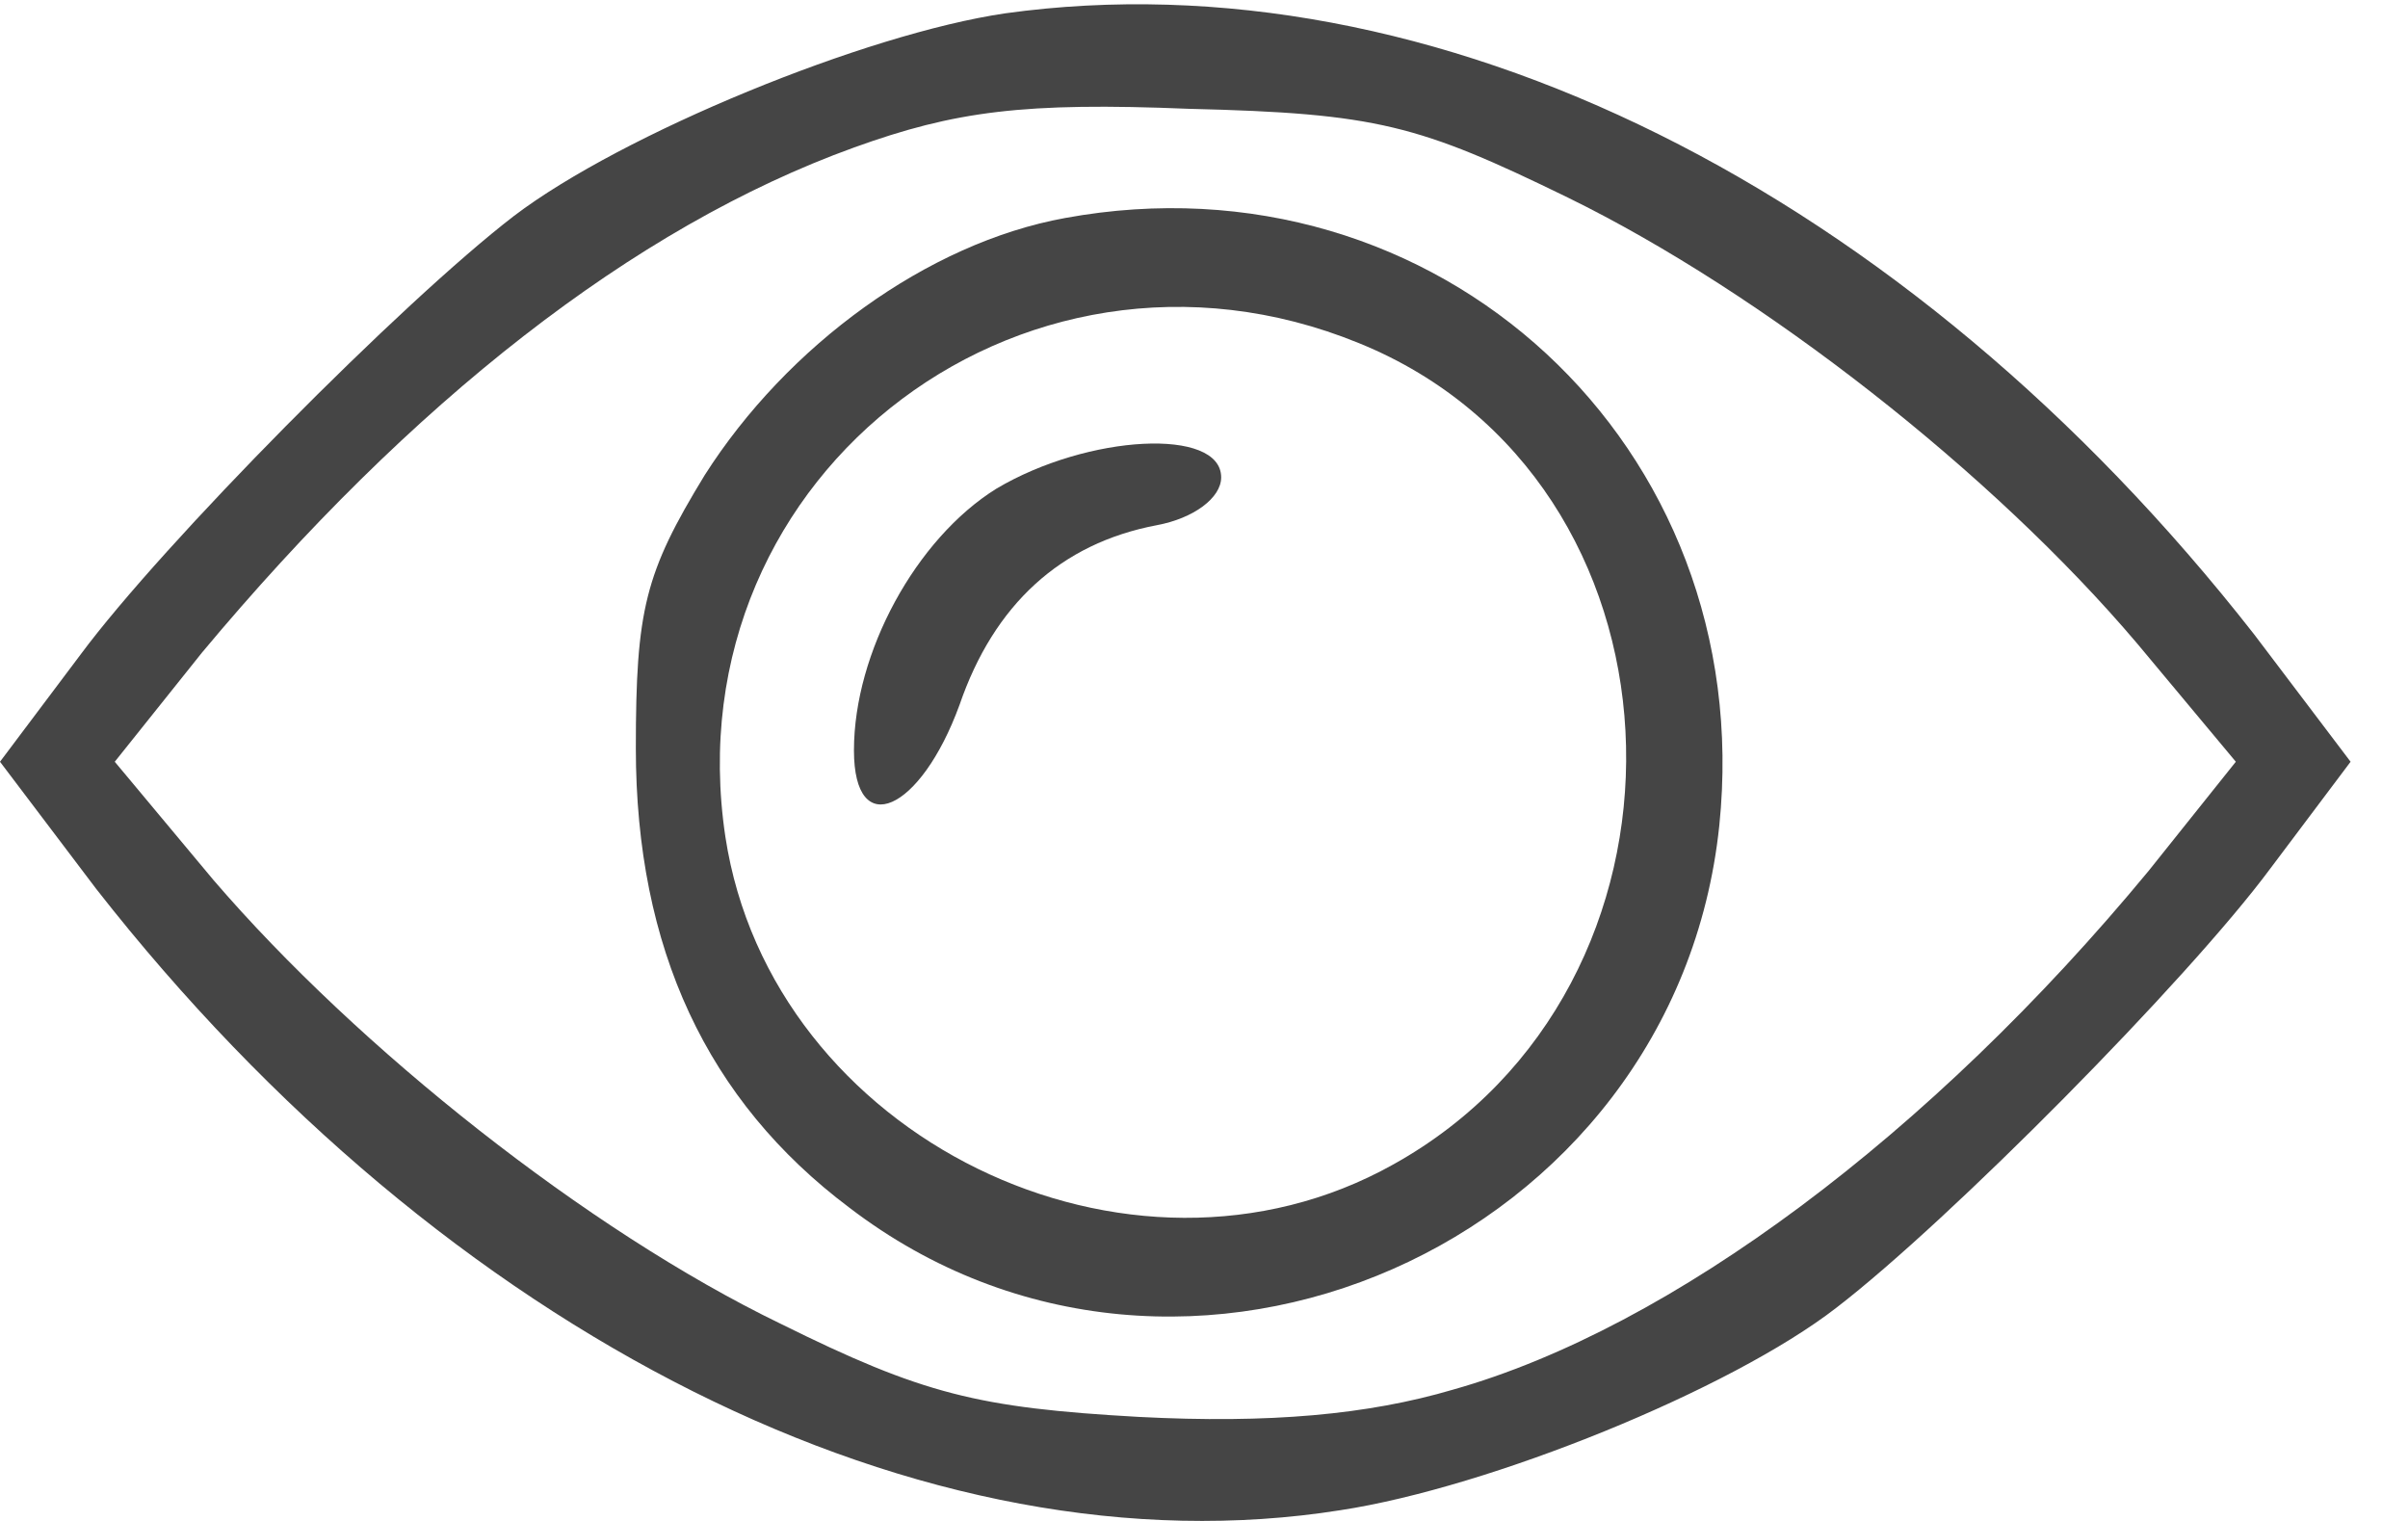
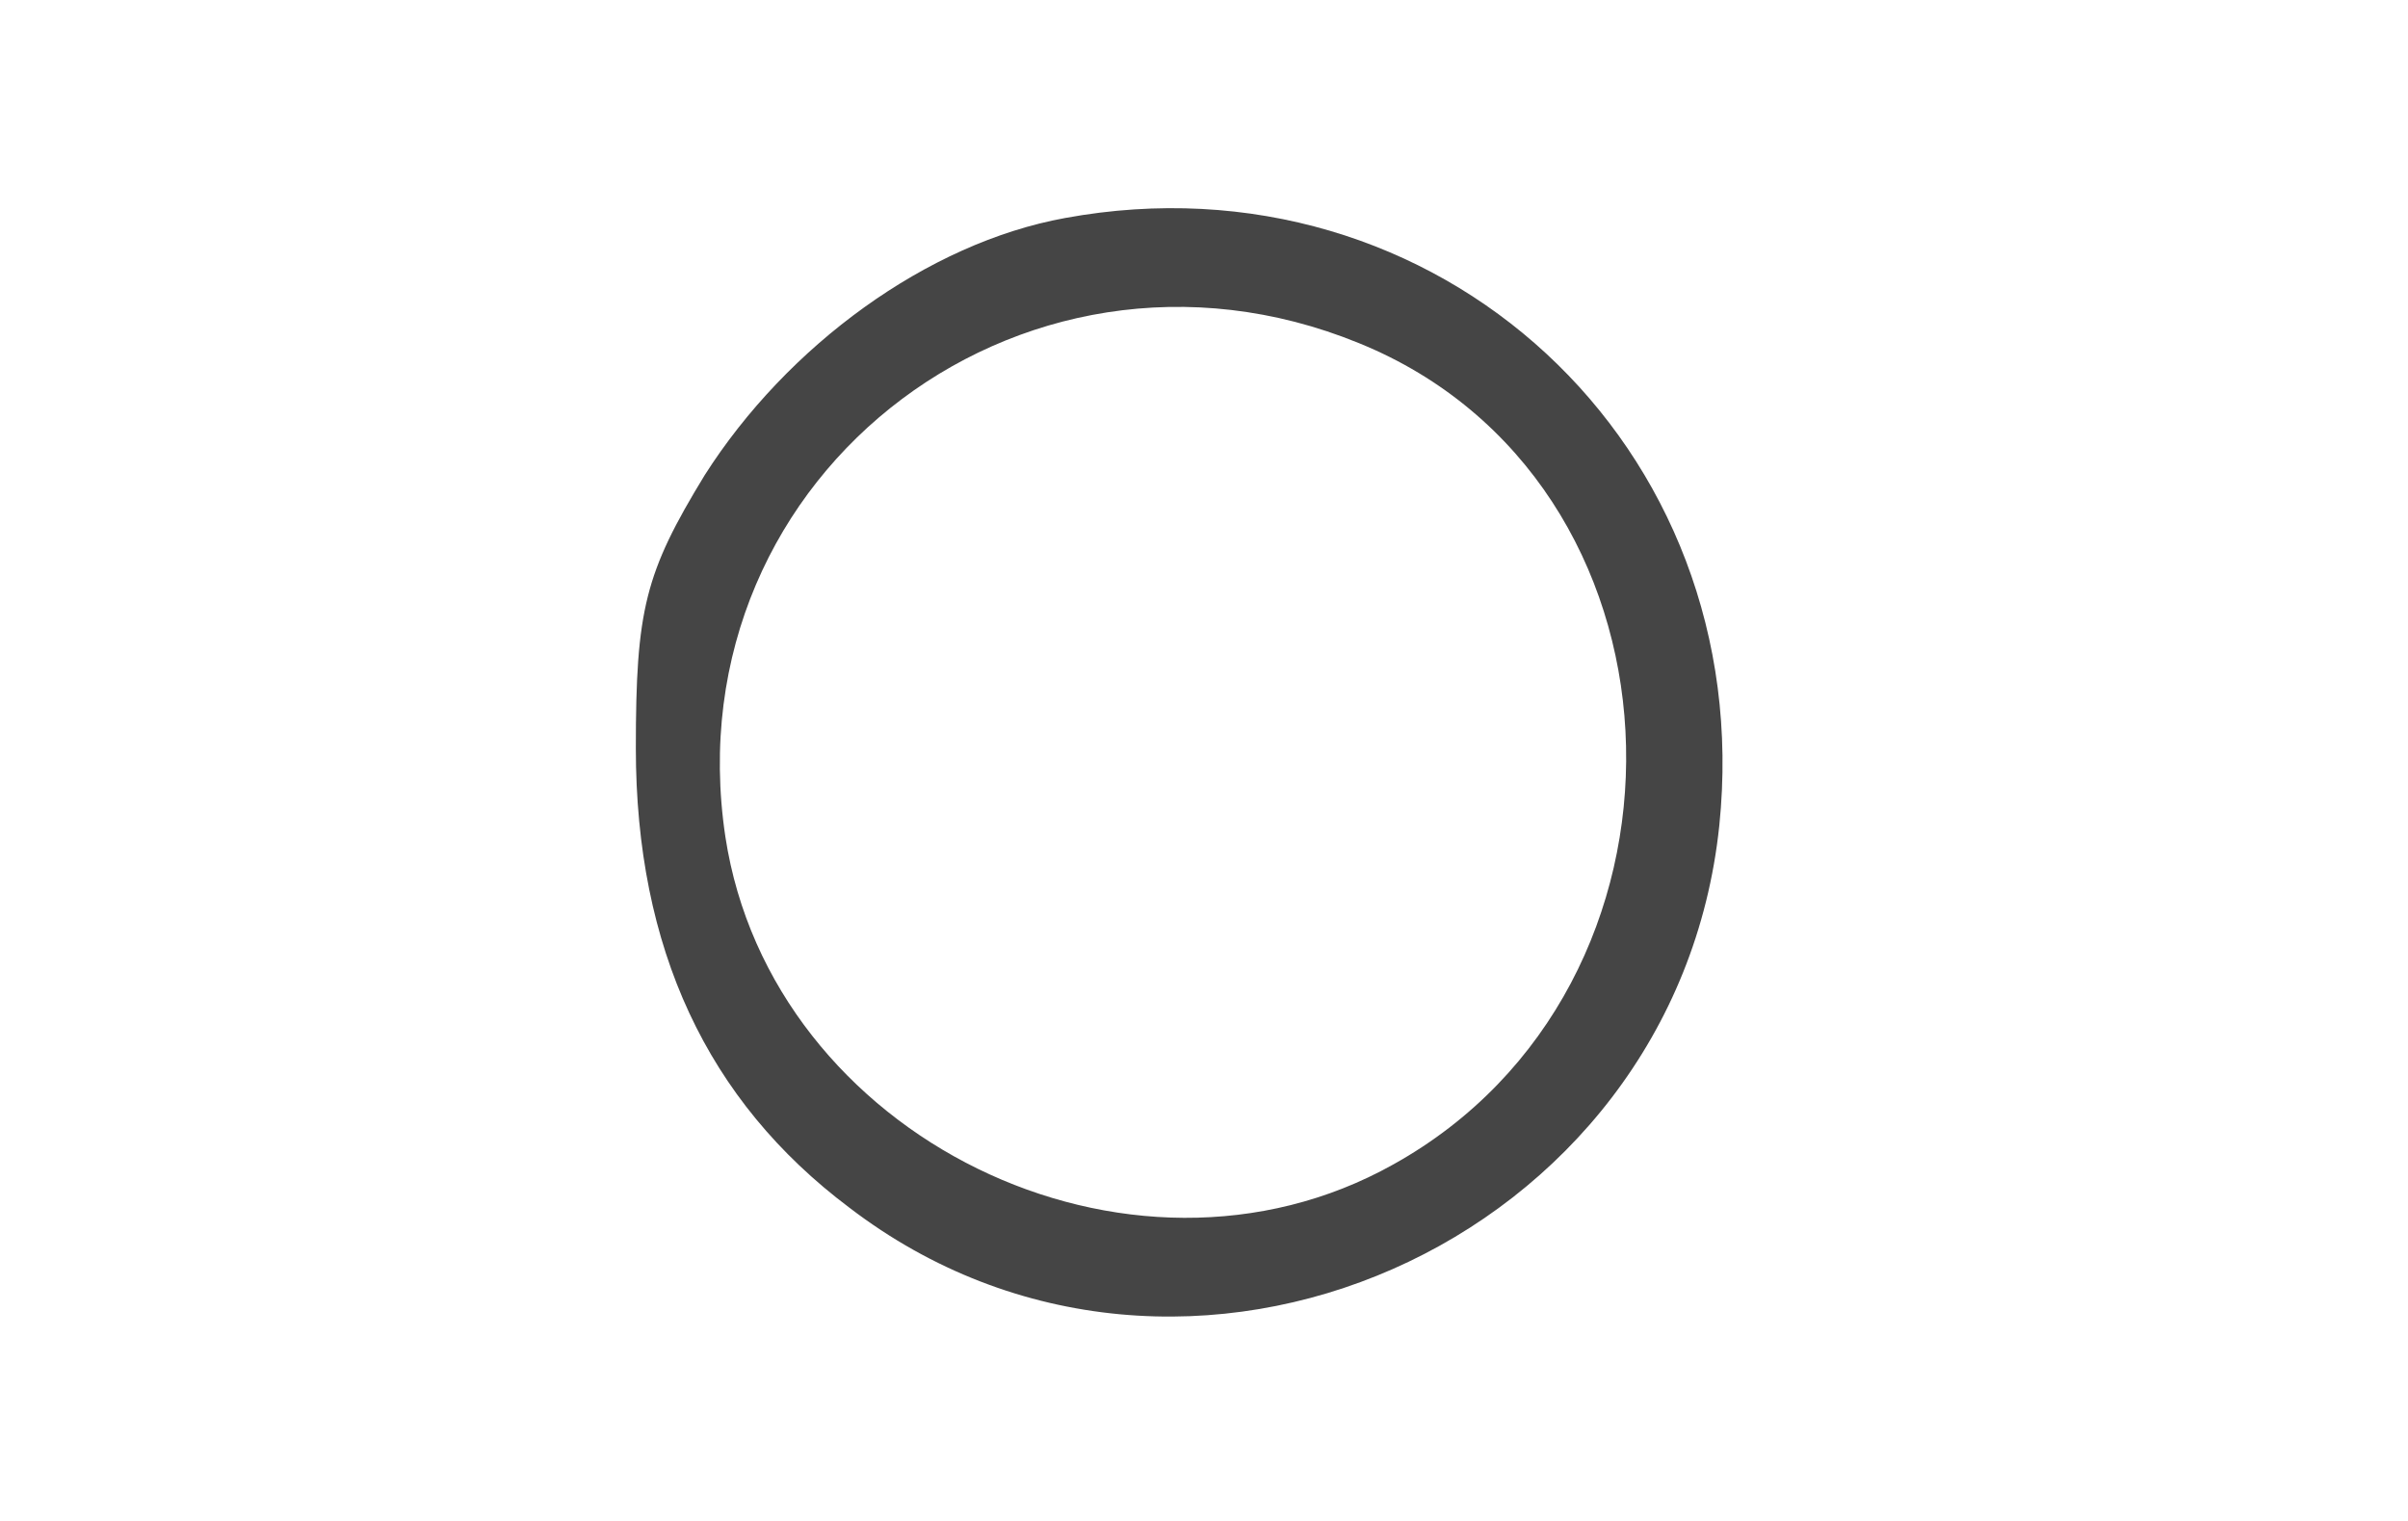
<svg xmlns="http://www.w3.org/2000/svg" width="38" height="24" viewBox="0 0 38 24" fill="none">
-   <path d="M15.866 0.21C13.657 0.533 9.817 2.112 8.114 3.405C6.339 4.769 2.572 8.574 1.268 10.333L0 12.02L1.521 14.03C7.028 21.066 14.598 24.871 21.155 23.83C23.51 23.471 27.313 21.928 28.98 20.635C30.755 19.271 34.522 15.466 35.826 13.707L37.094 12.02L35.572 10.01C30.066 2.974 22.604 -0.724 15.866 0.21ZM24.741 3.117C27.82 4.625 31.443 7.461 33.725 10.153L35.283 12.02L33.906 13.743C30.465 17.907 26.371 20.958 22.93 21.928C21.59 22.323 20.032 22.466 17.967 22.358C15.432 22.215 14.562 22 12.316 20.887C9.273 19.415 5.651 16.543 3.369 13.887L1.811 12.02L3.188 10.297C6.484 6.348 9.998 3.584 13.476 2.328C15.069 1.753 16.156 1.61 18.764 1.717C21.735 1.789 22.387 1.969 24.741 3.117Z" fill="#454545" />
  <path d="M16.808 3.44C14.635 3.835 12.425 5.451 11.121 7.497C10.179 9.04 10.034 9.615 10.034 11.805C10.034 14.964 11.157 17.369 13.403 19.056C18.656 23.076 26.444 19.63 27.132 13.025C27.748 7.03 22.677 2.364 16.808 3.44ZM21.698 5.523C26.842 7.856 27.023 15.574 21.988 18.374C17.822 20.707 12.171 17.943 11.447 13.205C10.578 7.425 16.337 3.117 21.698 5.523Z" fill="#454545" />
-   <path d="M15.722 7.712C14.454 8.502 13.476 10.297 13.476 11.841C13.476 13.276 14.526 12.81 15.142 11.123C15.685 9.543 16.736 8.574 18.257 8.287C18.837 8.179 19.271 7.856 19.271 7.533C19.271 6.743 17.171 6.851 15.722 7.712Z" fill="#454545" />
</svg>